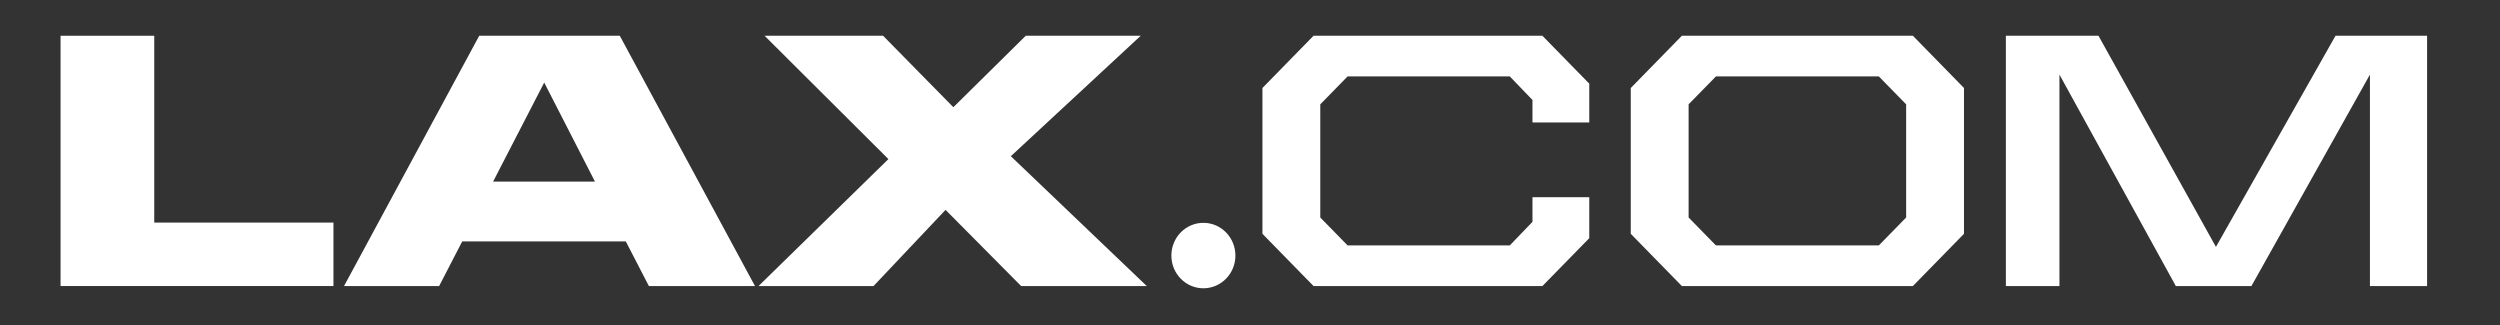
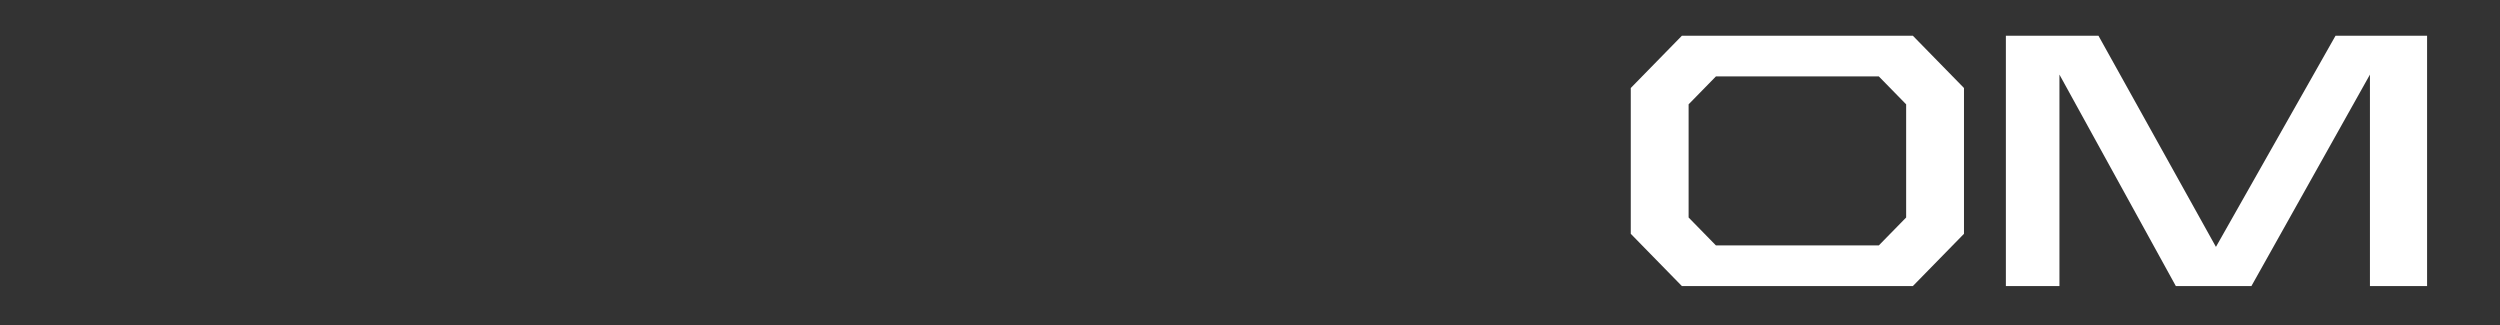
<svg xmlns="http://www.w3.org/2000/svg" width="315" height="41" viewBox="0 0 315 41" fill="none">
  <rect x="0" y="0" width="315" height="41" fill="#333333" stroke="none" />
-   <path d="M155.662 32.201C155.662 34.478 153.856 36.324 151.628 36.324C149.4 36.324 147.593 34.478 147.593 32.201C147.593 29.923 149.4 28.077 151.628 28.077C153.856 28.077 155.662 29.923 155.662 32.201Z" fill="white" />
-   <path d="M7.631 4.506H19.435V28.045H42.014V36.041H7.631V4.506Z" fill="white" />
-   <path d="M62.132 22.879H74.965L68.57 10.402L62.132 22.879ZM60.389 4.506H78.093L95.127 36.041H81.759L78.851 30.419H58.239L55.332 36.041H43.348L60.382 4.506H60.389Z" fill="white" />
-   <path d="M111.939 20.046L96.337 4.506H111.269L120.124 13.509L129.244 4.506H143.729L127.365 19.682L144.49 36.041H128.662L119.139 26.443L110.064 36.041H95.576L111.939 20.046Z" fill="white" />
-   <path d="M159.067 29.46V11.087L165.506 4.506H194.344L200.247 10.541V15.43H193.091V12.596L190.231 9.627H169.798L166.356 13.146V27.405L169.798 30.924H190.231L193.091 27.952V24.845H200.247V30.01L194.344 36.041H165.506L159.067 29.46Z" fill="white" />
  <path d="M236.731 30.924L240.174 27.405V13.146L236.731 9.627H216.208L212.765 13.146V27.405L216.208 30.924H236.731ZM205.477 29.46V11.088L211.915 4.506H241.024L247.462 11.088V29.46L241.024 36.041H211.915L205.477 29.46Z" fill="white" />
  <path d="M252.74 4.506H264.408L279.208 31.107L294.275 4.506H305.812V36.041H298.612V9.399L283.68 36.041H274.154L259.49 9.399V36.041H252.74V4.506Z" fill="white" />
</svg>